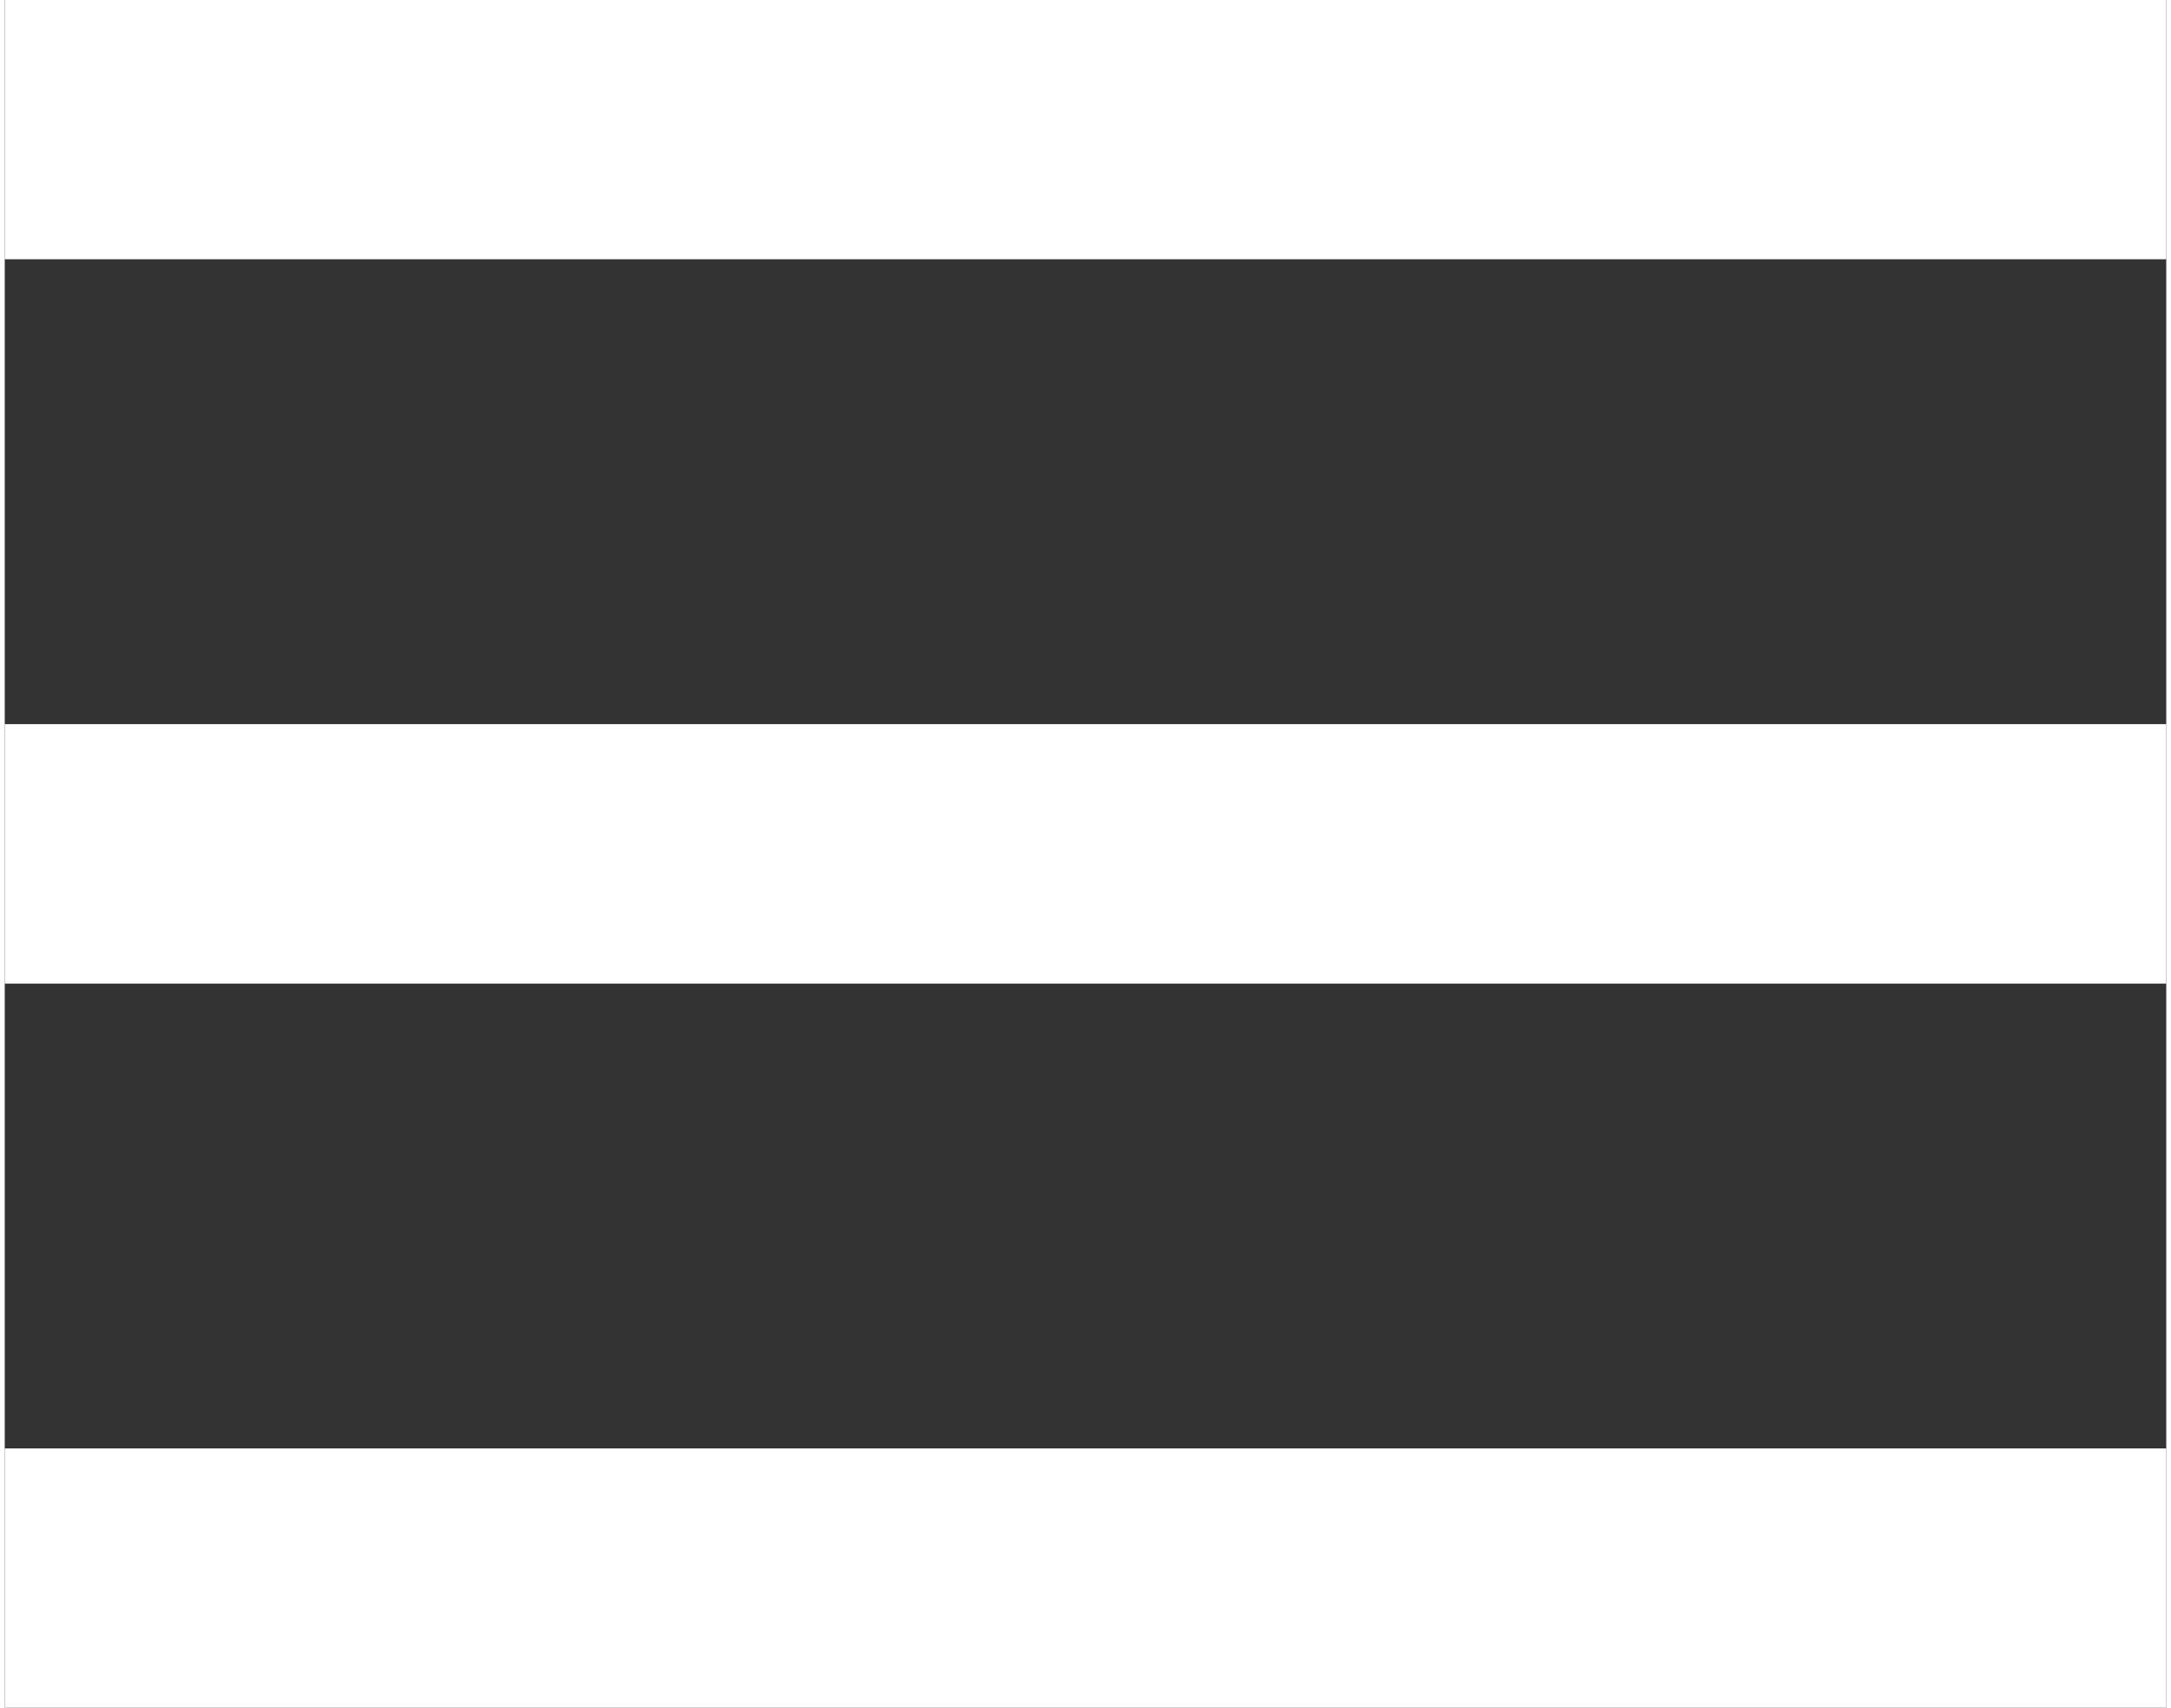
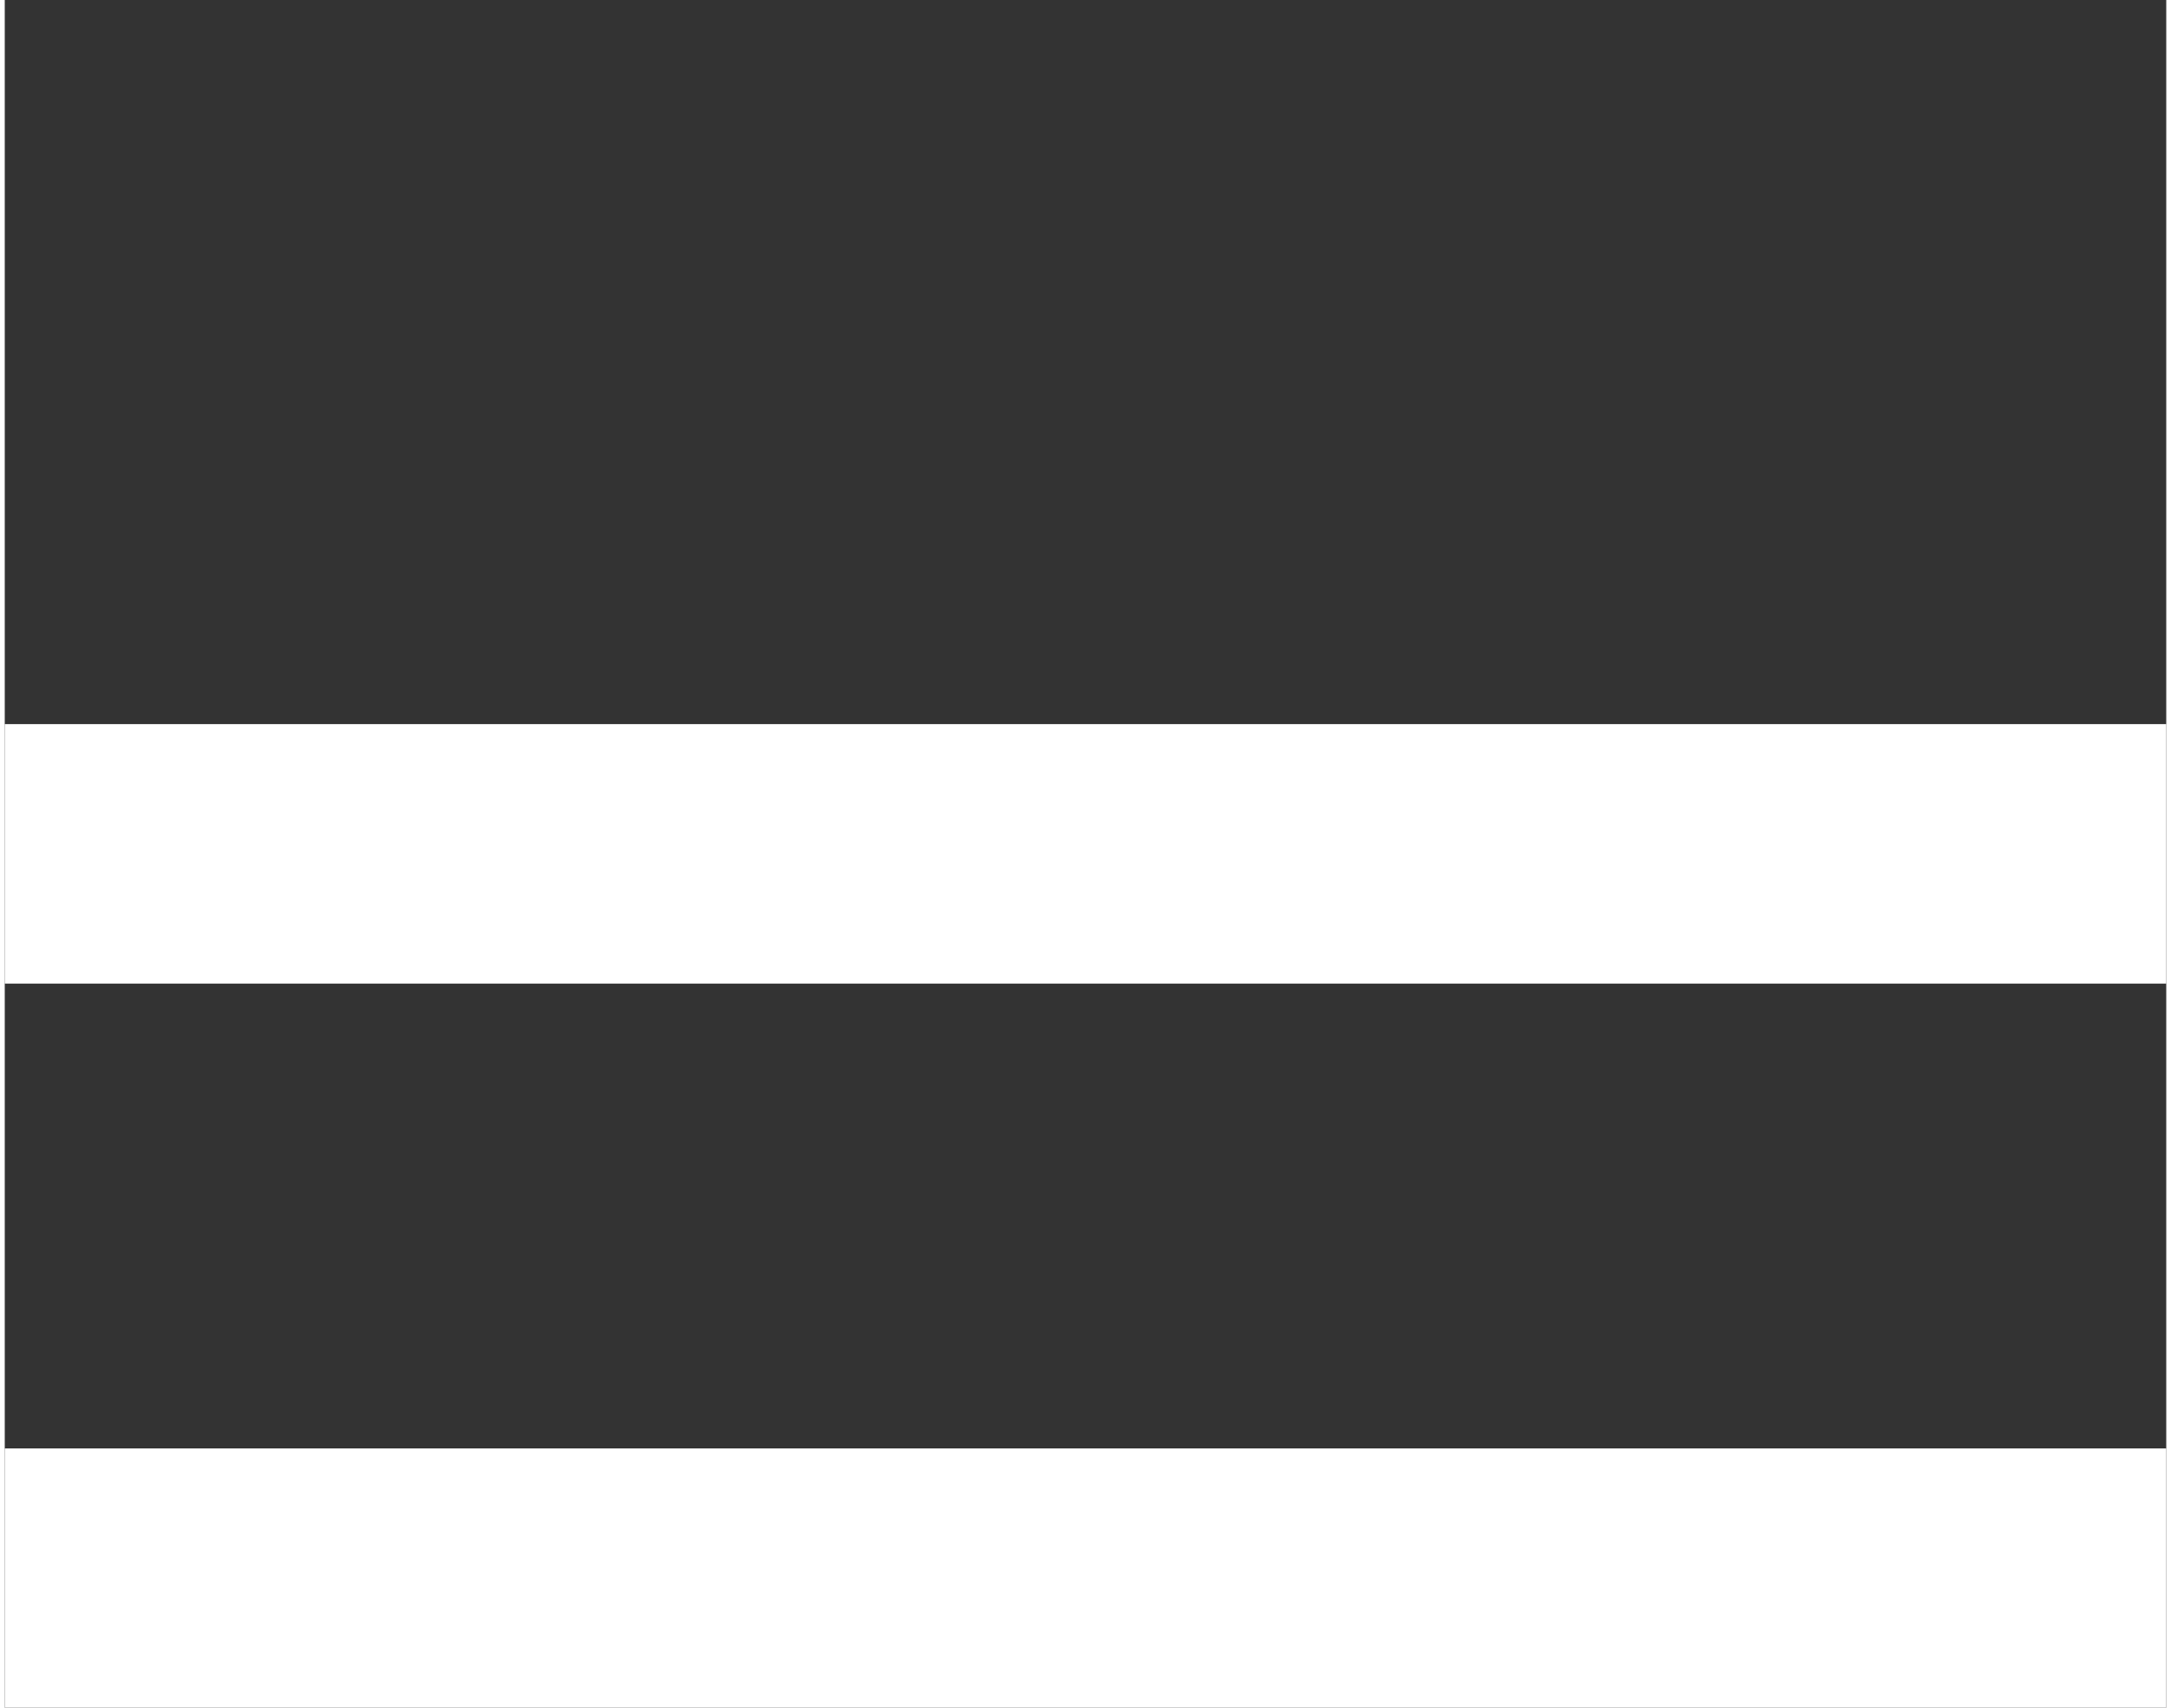
<svg xmlns="http://www.w3.org/2000/svg" xml:space="preserve" width="75px" height="59px" version="1.1" style="shape-rendering:geometricPrecision; text-rendering:geometricPrecision; image-rendering:optimizeQuality; fill-rule:evenodd; clip-rule:evenodd" viewBox="0 0 103870 82070">
  <rect x="0" y="0" width="103870" height="82070" fill="#333333" stroke="none" />
  <defs>
    <style type="text/css">
   
    .fil0 {fill:white}
   
  </style>
  </defs>
  <g id="Layer_x0020_1">
    <polygon class="fil0" points="0,34800 103870,34800 103870,47270 0,47270 " />
    <g id="_2860560498272">
-       <polygon class="fil0" points="0,0 103870,0 103870,12460 0,12460 " />
      <polygon class="fil0" points="0,69610 103870,69610 103870,82070 0,82070 " />
    </g>
  </g>
</svg>